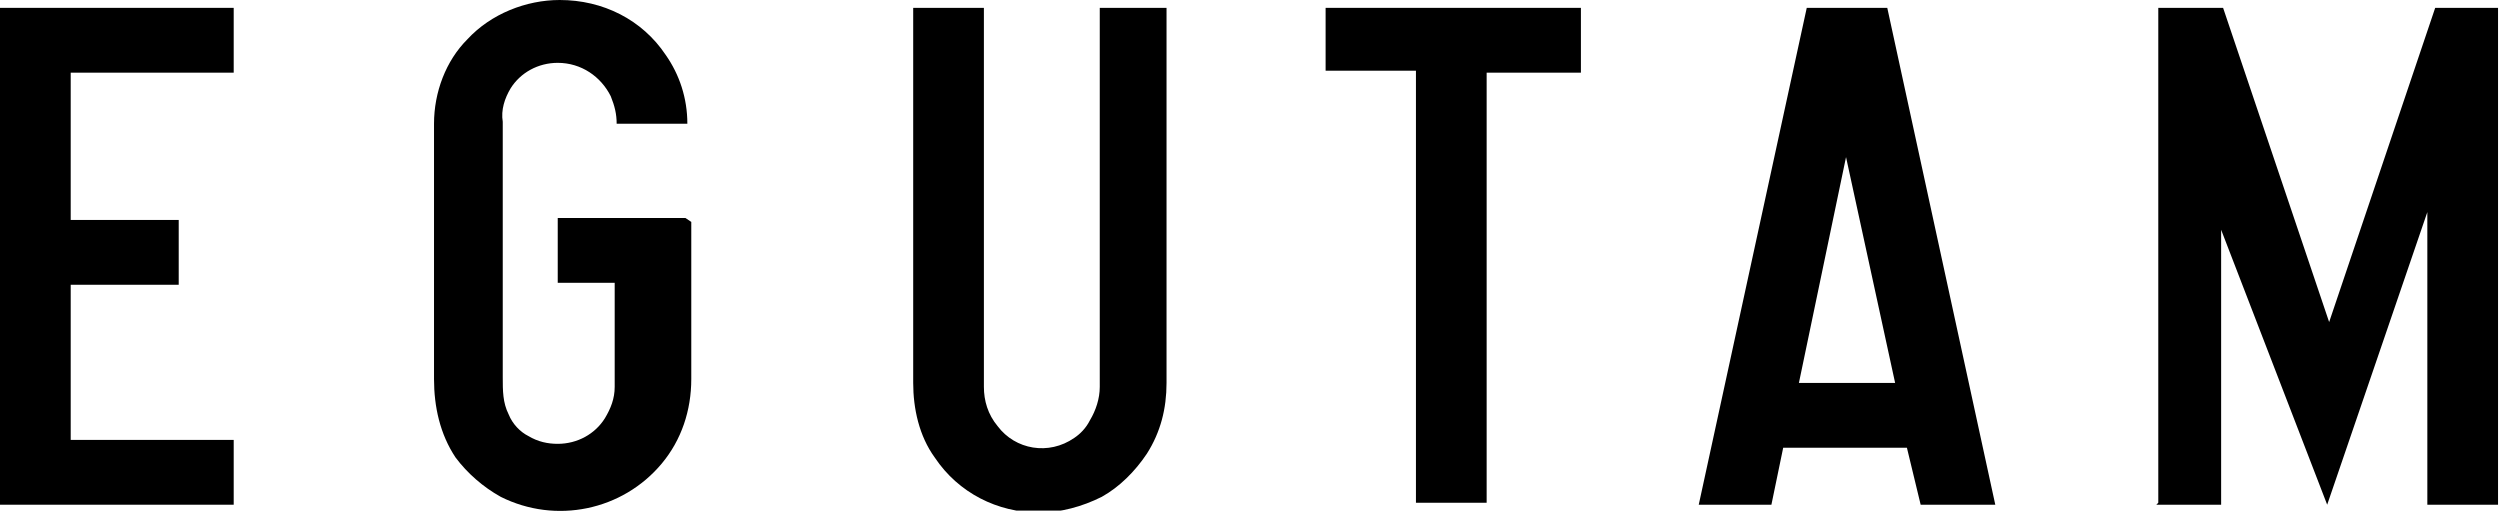
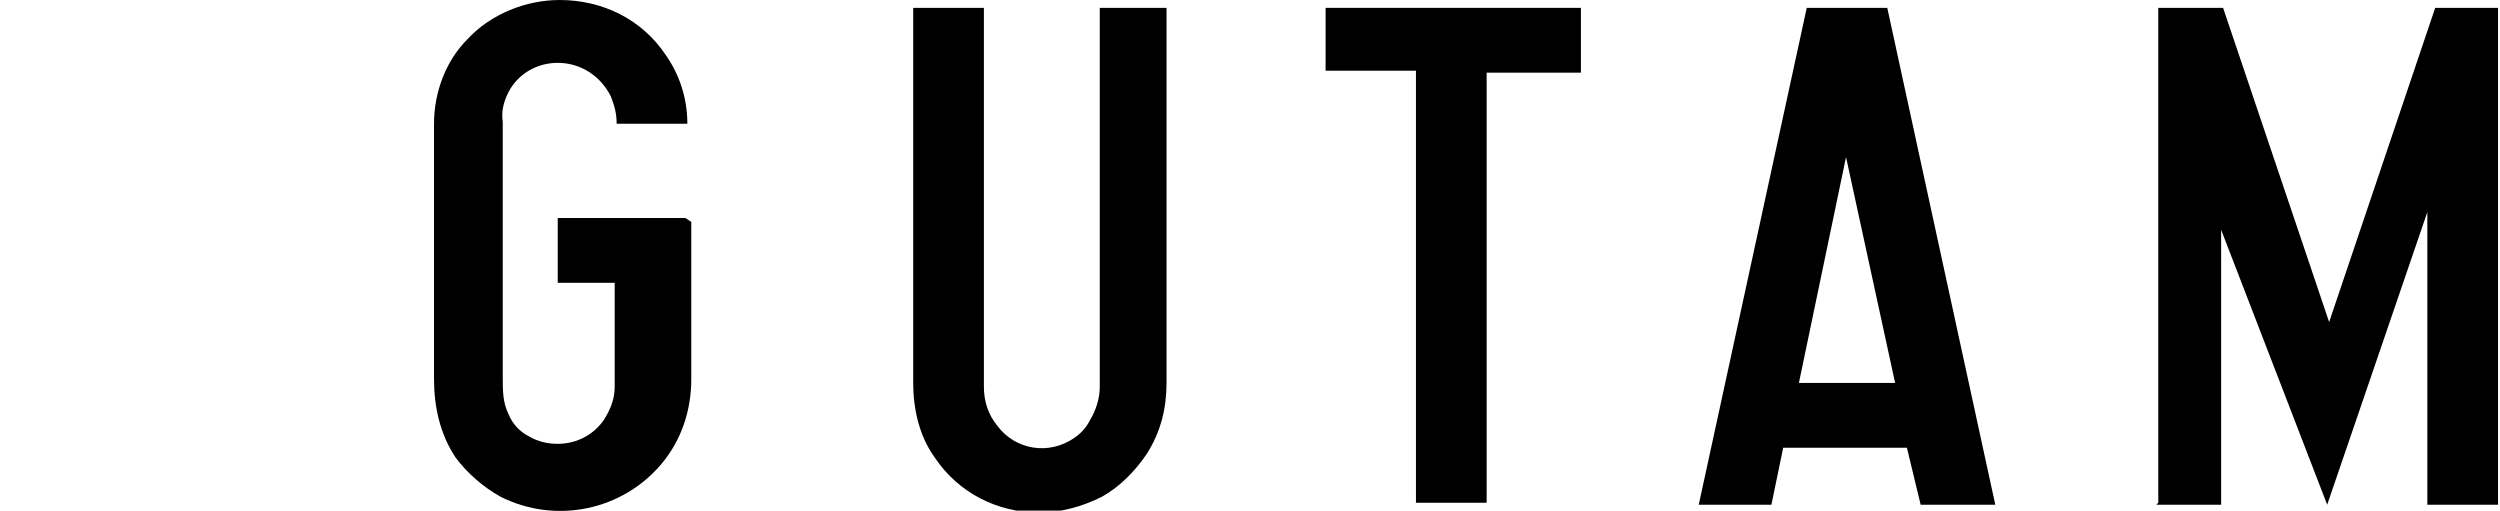
<svg xmlns="http://www.w3.org/2000/svg" version="1.1" viewBox="0 0 127.3 26">
  <defs>
    <style>
      .cls-1 {
        fill: #000;
        stroke-width: 0px;
      }
    </style>
  </defs>
  <g class="cls-1">
-     <path d="M0,25.6V.4h11.9v3.3H3.6v7.5h5.5v3.3H3.6v7.9h8.3v3.3H0Z" />
    <path d="M35.2,11.3v8c0,1.6-.5,3.1-1.5,4.3-2,2.4-5.4,3.1-8.2,1.7-.9-.5-1.7-1.2-2.3-2-.8-1.2-1.1-2.6-1.1-4V6.3c0-1.6.6-3.2,1.7-4.3,1.2-1.3,3-2,4.7-2,2.2,0,4.2,1,5.4,2.8.7,1,1.1,2.2,1.1,3.5h-3.6c0-.5-.1-.9-.3-1.4-.5-1-1.5-1.7-2.7-1.7-1,0-1.9.5-2.4,1.3-.3.5-.5,1.1-.4,1.7v13c0,.7,0,1.3.3,1.9.2.5.6.9,1,1.1.5.3,1,.4,1.5.4,1,0,1.9-.5,2.4-1.3.3-.5.5-1,.5-1.6v-5.3h-2.9v-3.3h6.5Z" />
    <path d="M59.4.4v19.1c0,1.3-.3,2.5-1,3.6-.6.9-1.4,1.7-2.3,2.2-1,.5-2.1.8-3.2.8-2.1,0-4.1-1-5.3-2.8-.8-1.1-1.1-2.5-1.1-3.8V.4h3.6v19.3c0,.7.2,1.4.7,2,.9,1.2,2.6,1.5,3.9.6.3-.2.6-.5.8-.9.3-.5.5-1.1.5-1.7V.4h3.6Z" />
    <path d="M75.7,3.6v22h-3.6V3.6h-4.6V.4h13v3.3h-4.8Z" />
    <path d="M90.8,22.8l-.6,2.9h-3.7L92,.4h4.1l5.5,25.3h-3.8l-.7-2.9h-6.4ZM96.5,19.5l-2.5-11.5-2.4,11.5h4.9Z" />
    <path d="M109.9,25.6V.4h3.3l5.4,16L124,.4h3.2v25.3h-3.6v-14.9l-5.1,14.9-5.4-14v14h-3.3Z" />
  </g>
</svg>